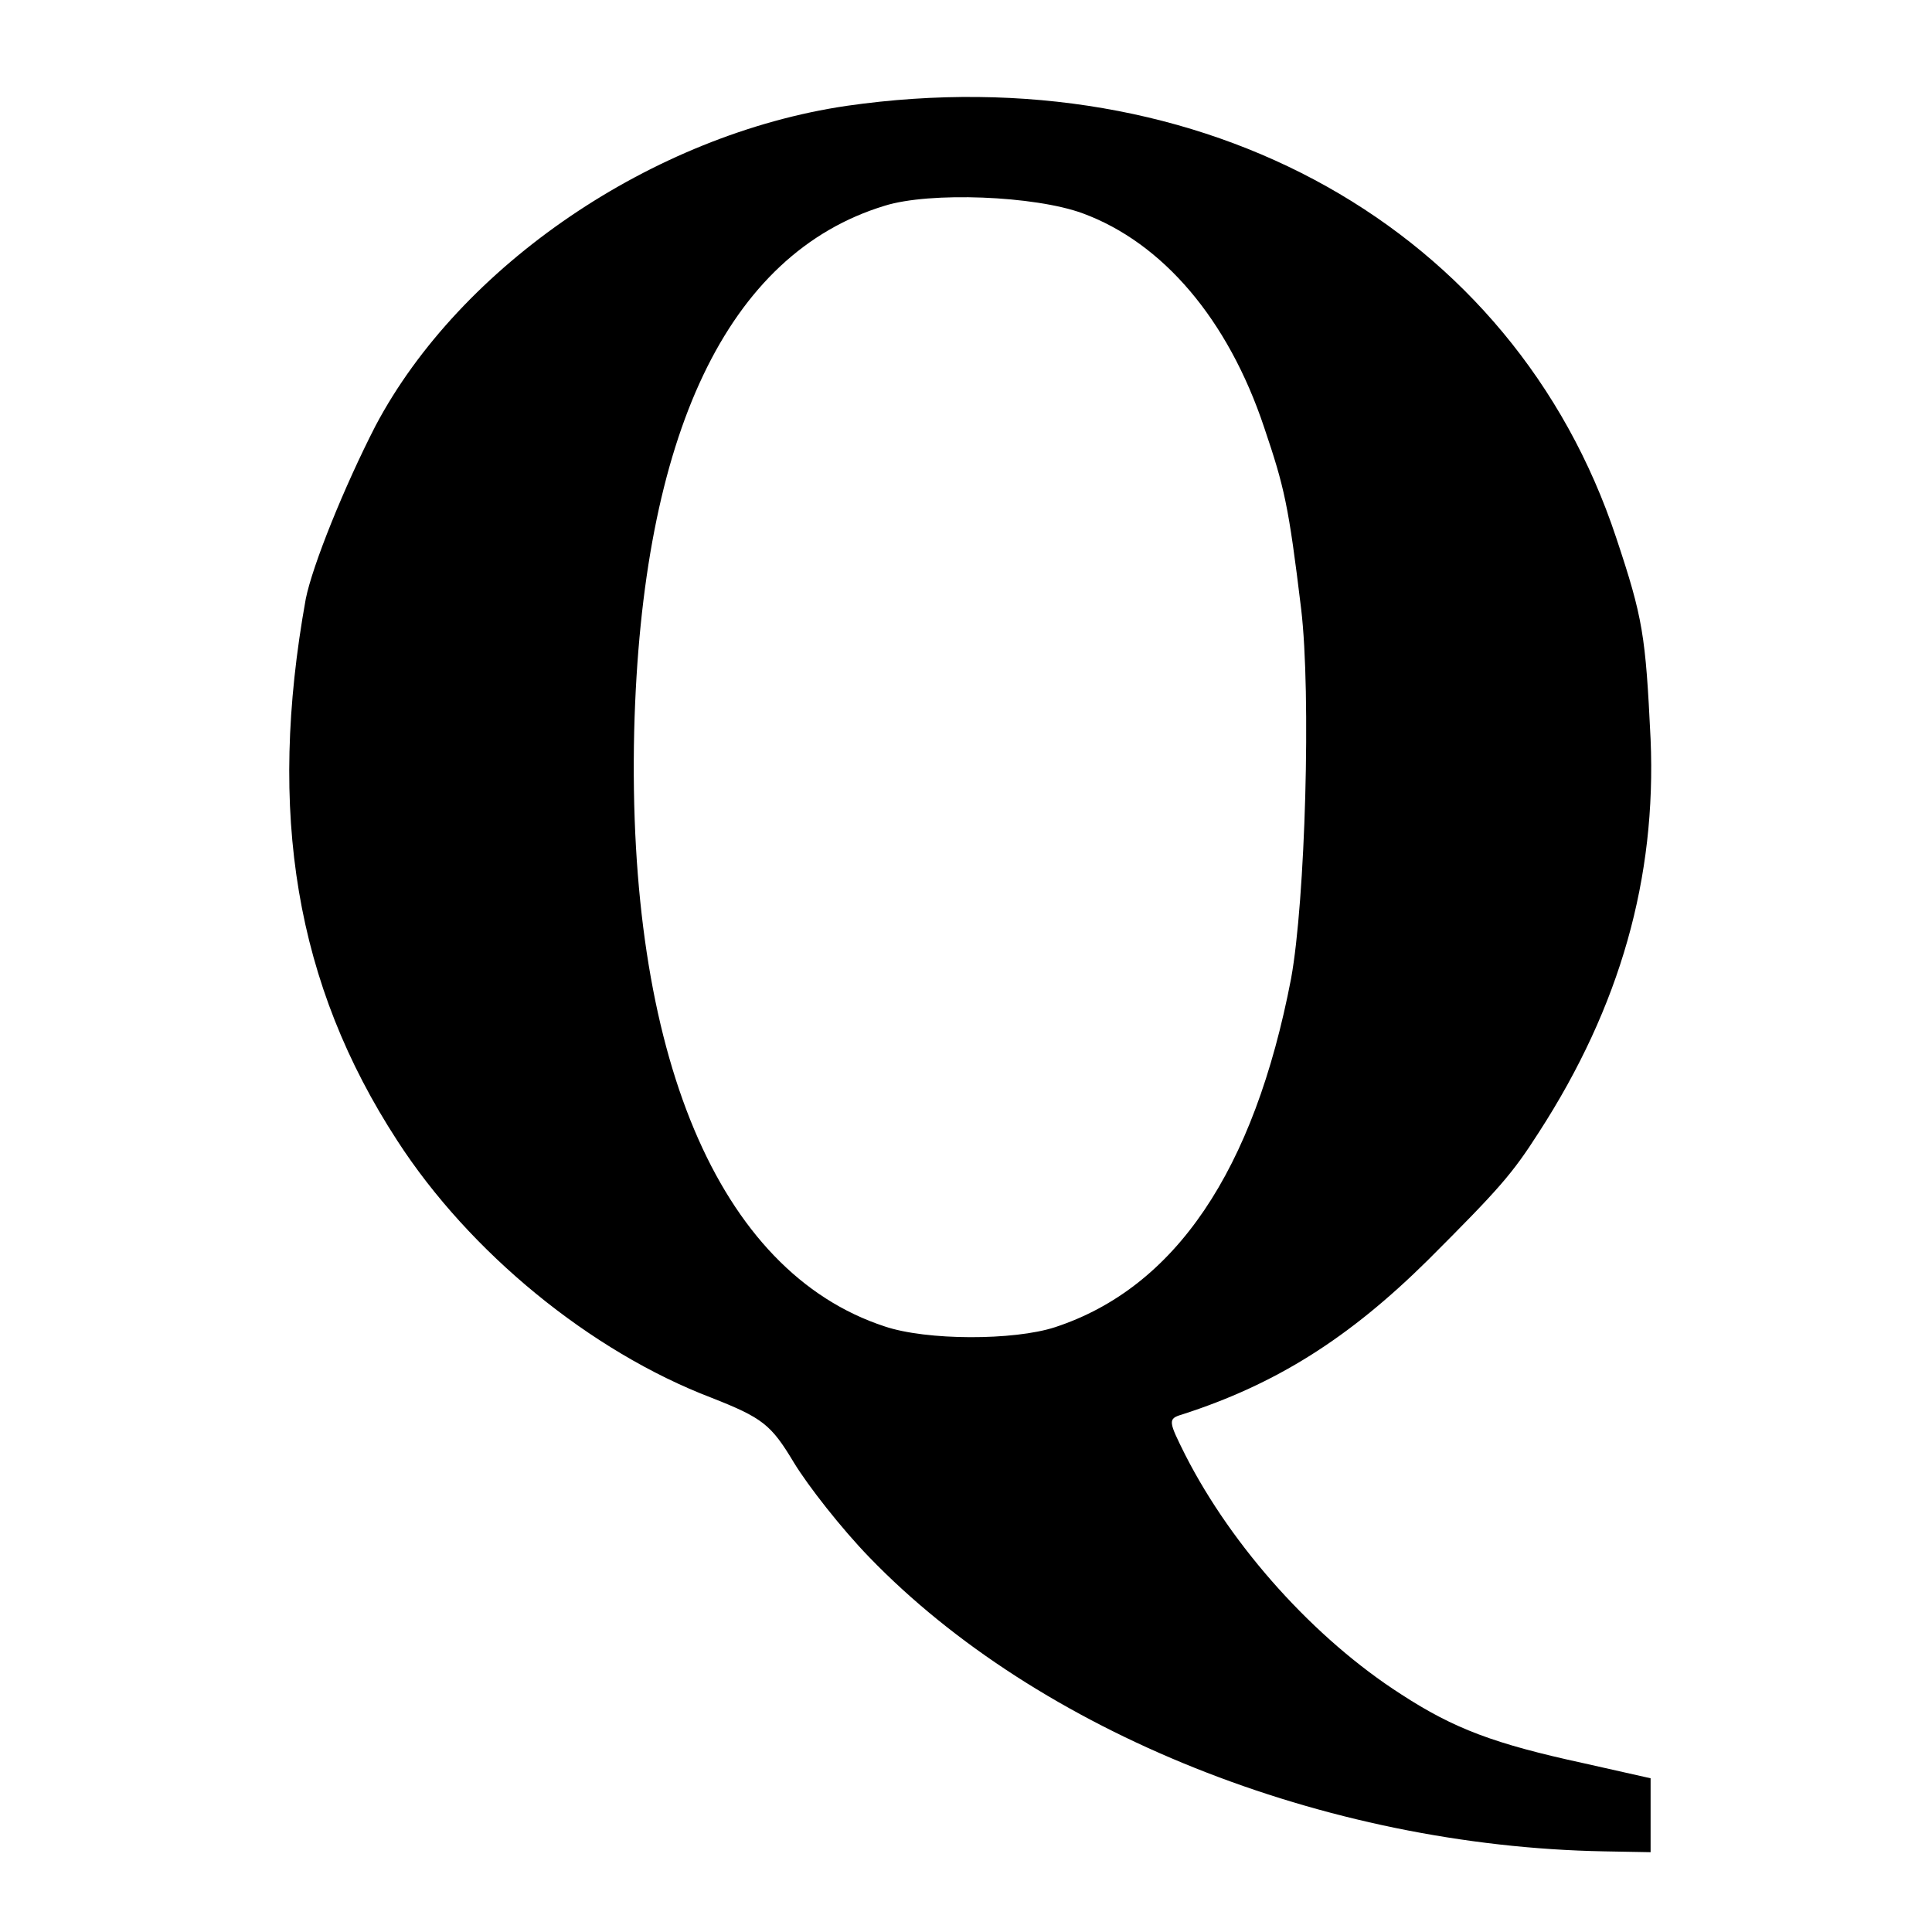
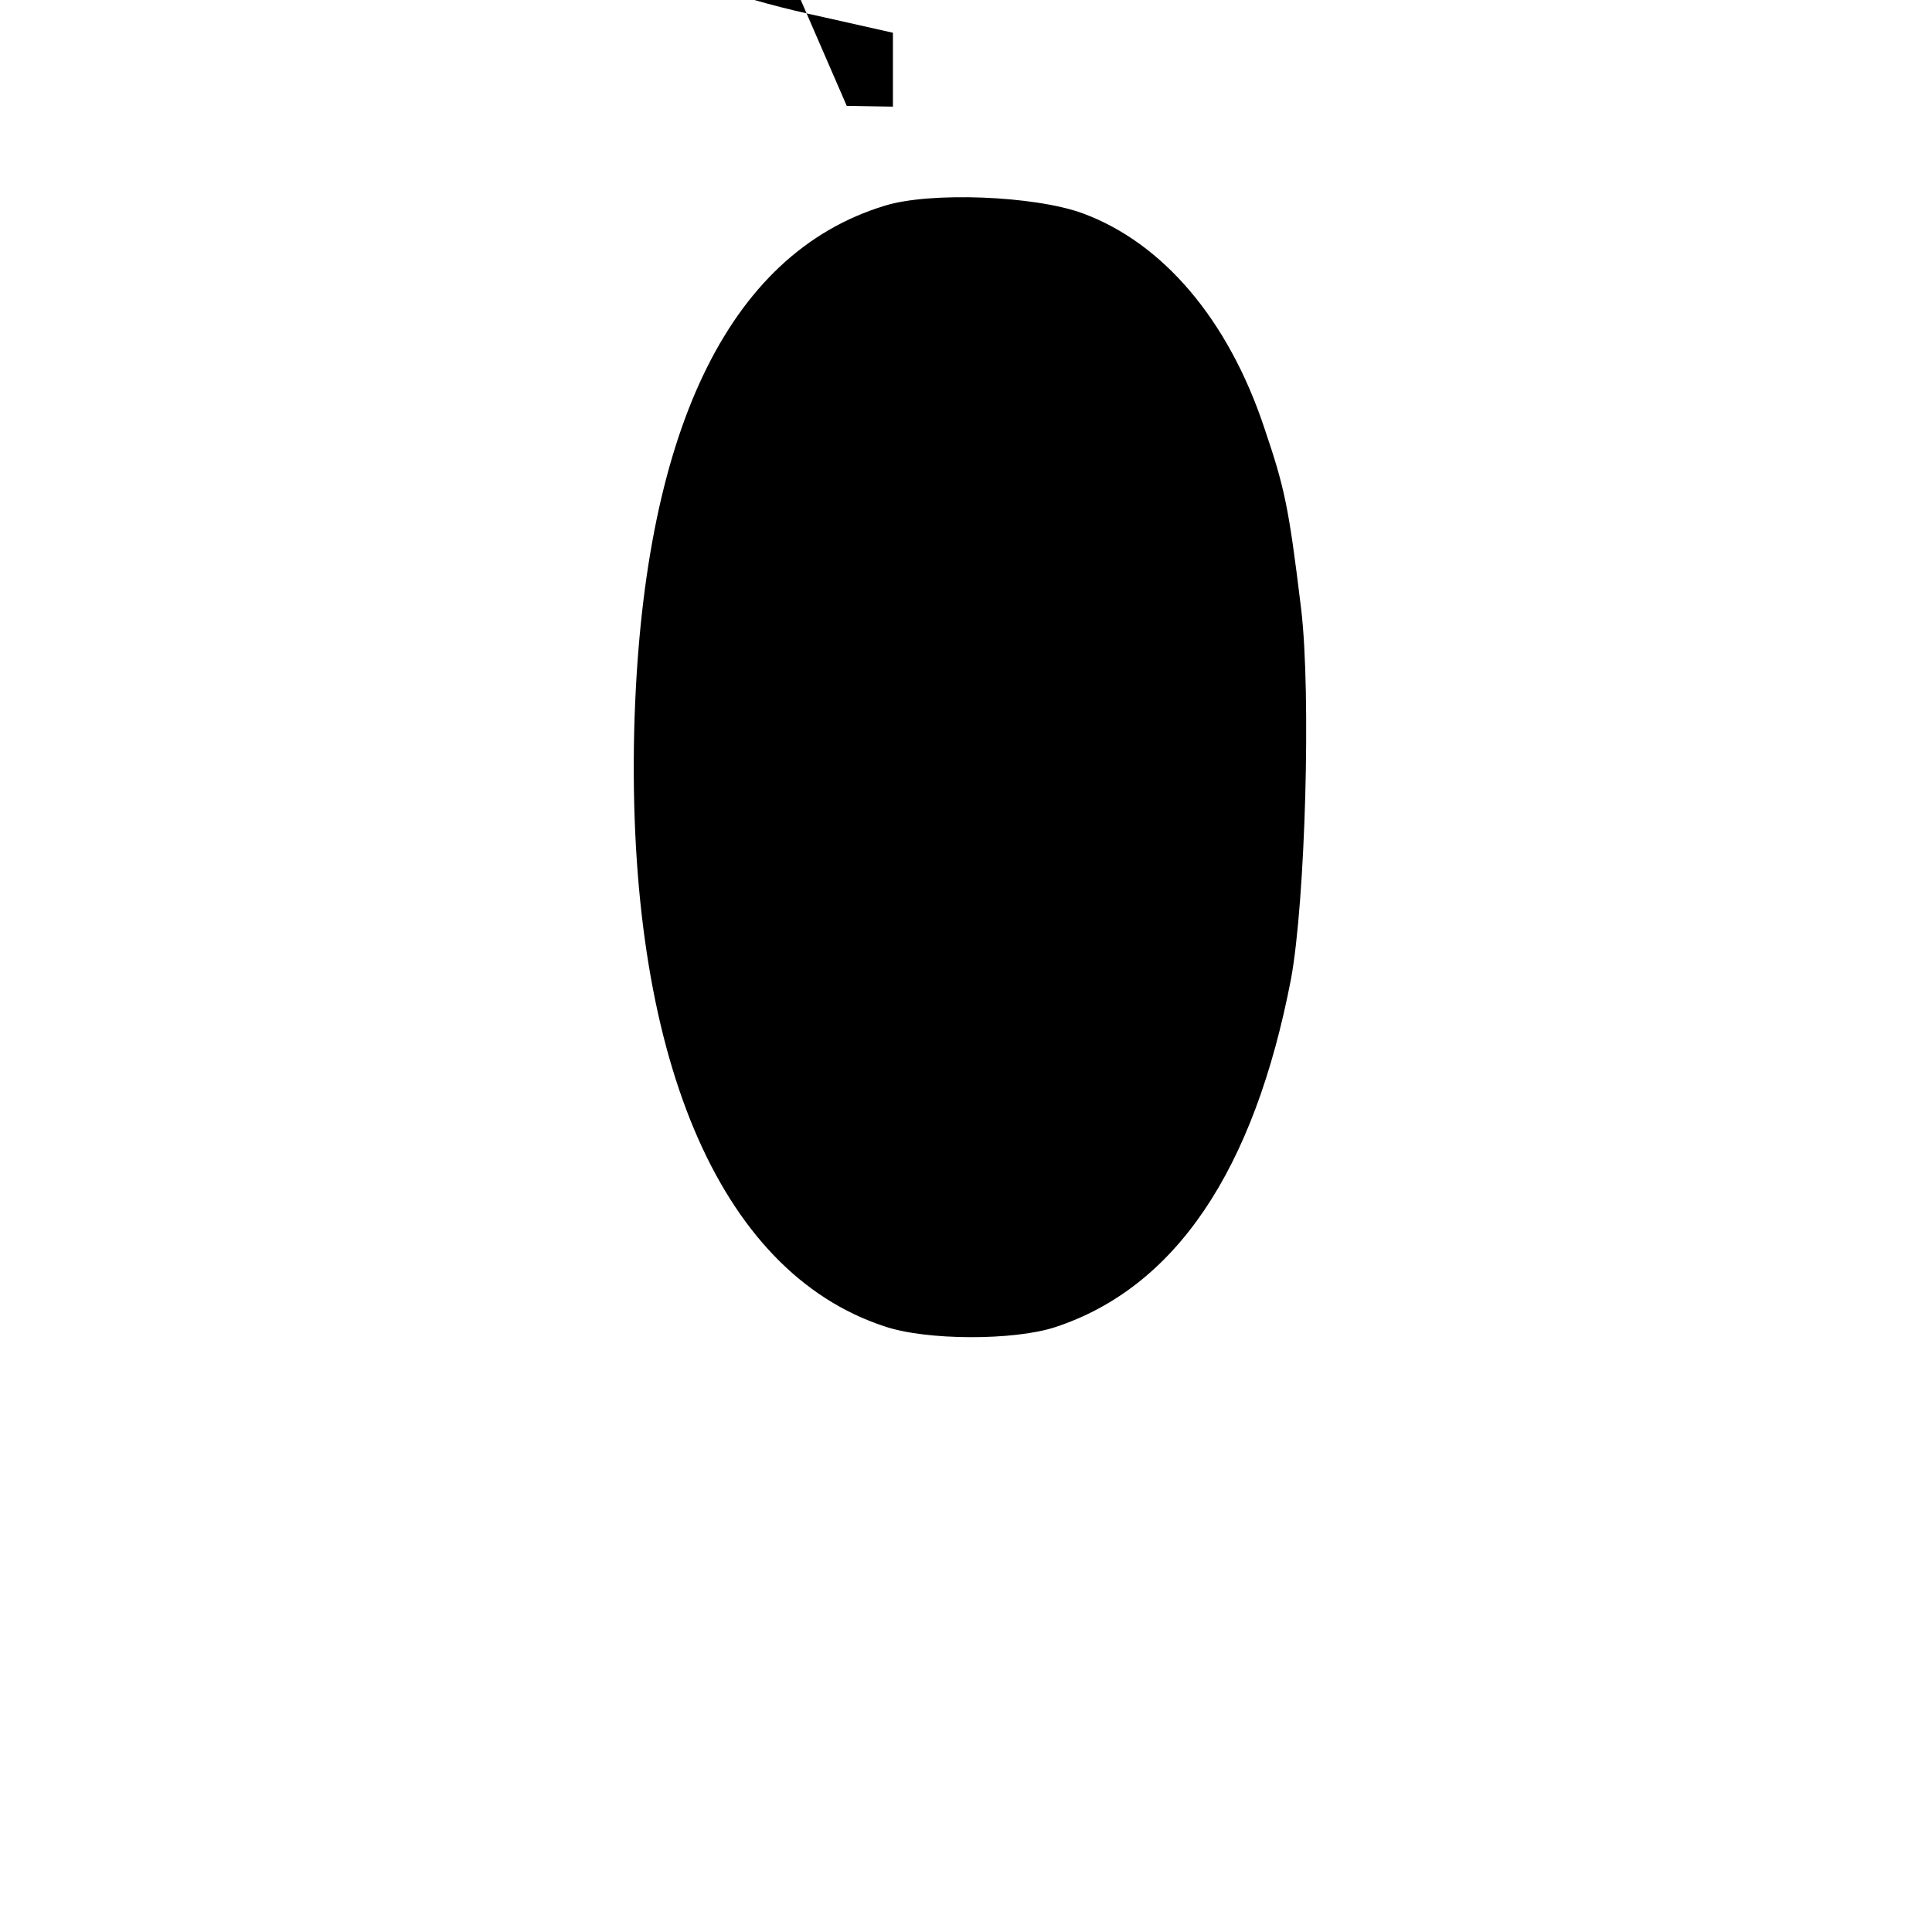
<svg xmlns="http://www.w3.org/2000/svg" version="1.0" width="230pt" height="230pt" viewBox="0 0 230 230" preserveAspectRatio="xMidYMid meet">
  <g transform="translate(0,230) scale(0.1,-0.1)" fill="#000000" stroke="none">
-     <path d="M1008 2174 c-231 -34 -460 -190 -561 -381 -37 -72 -75 -166 -83 -206 -46 -255 -12 -459 109 -645 86 -133 230 -251 374 -306 61 -24 71 -32 98 -77 17 -28 57 -79 90 -113 201 -208 541 -344 875 -350 l55 -1 0 44 0 44 -80 18 c-106 23 -154 41 -217 82 -103 66 -201 175 -257 285 -20 40 -21 43 -4 48 112 36 199 91 293 184 85 85 100 102 132 152 97 150 140 303 133 468 -6 124 -9 144 -41 240 -122 368 -491 575 -916 514z m281 -128 c95 -35 173 -126 216 -255 24 -71 29 -92 44 -216 12 -101 5 -347 -12 -440 -44 -229 -138 -368 -281 -415 -49 -16 -153 -16 -203 1 -198 65 -307 324 -298 709 9 353 111 568 298 625 54 17 179 12 236 -9z" />
+     <path d="M1008 2174 l55 -1 0 44 0 44 -80 18 c-106 23 -154 41 -217 82 -103 66 -201 175 -257 285 -20 40 -21 43 -4 48 112 36 199 91 293 184 85 85 100 102 132 152 97 150 140 303 133 468 -6 124 -9 144 -41 240 -122 368 -491 575 -916 514z m281 -128 c95 -35 173 -126 216 -255 24 -71 29 -92 44 -216 12 -101 5 -347 -12 -440 -44 -229 -138 -368 -281 -415 -49 -16 -153 -16 -203 1 -198 65 -307 324 -298 709 9 353 111 568 298 625 54 17 179 12 236 -9z" />
  </g>
</svg>